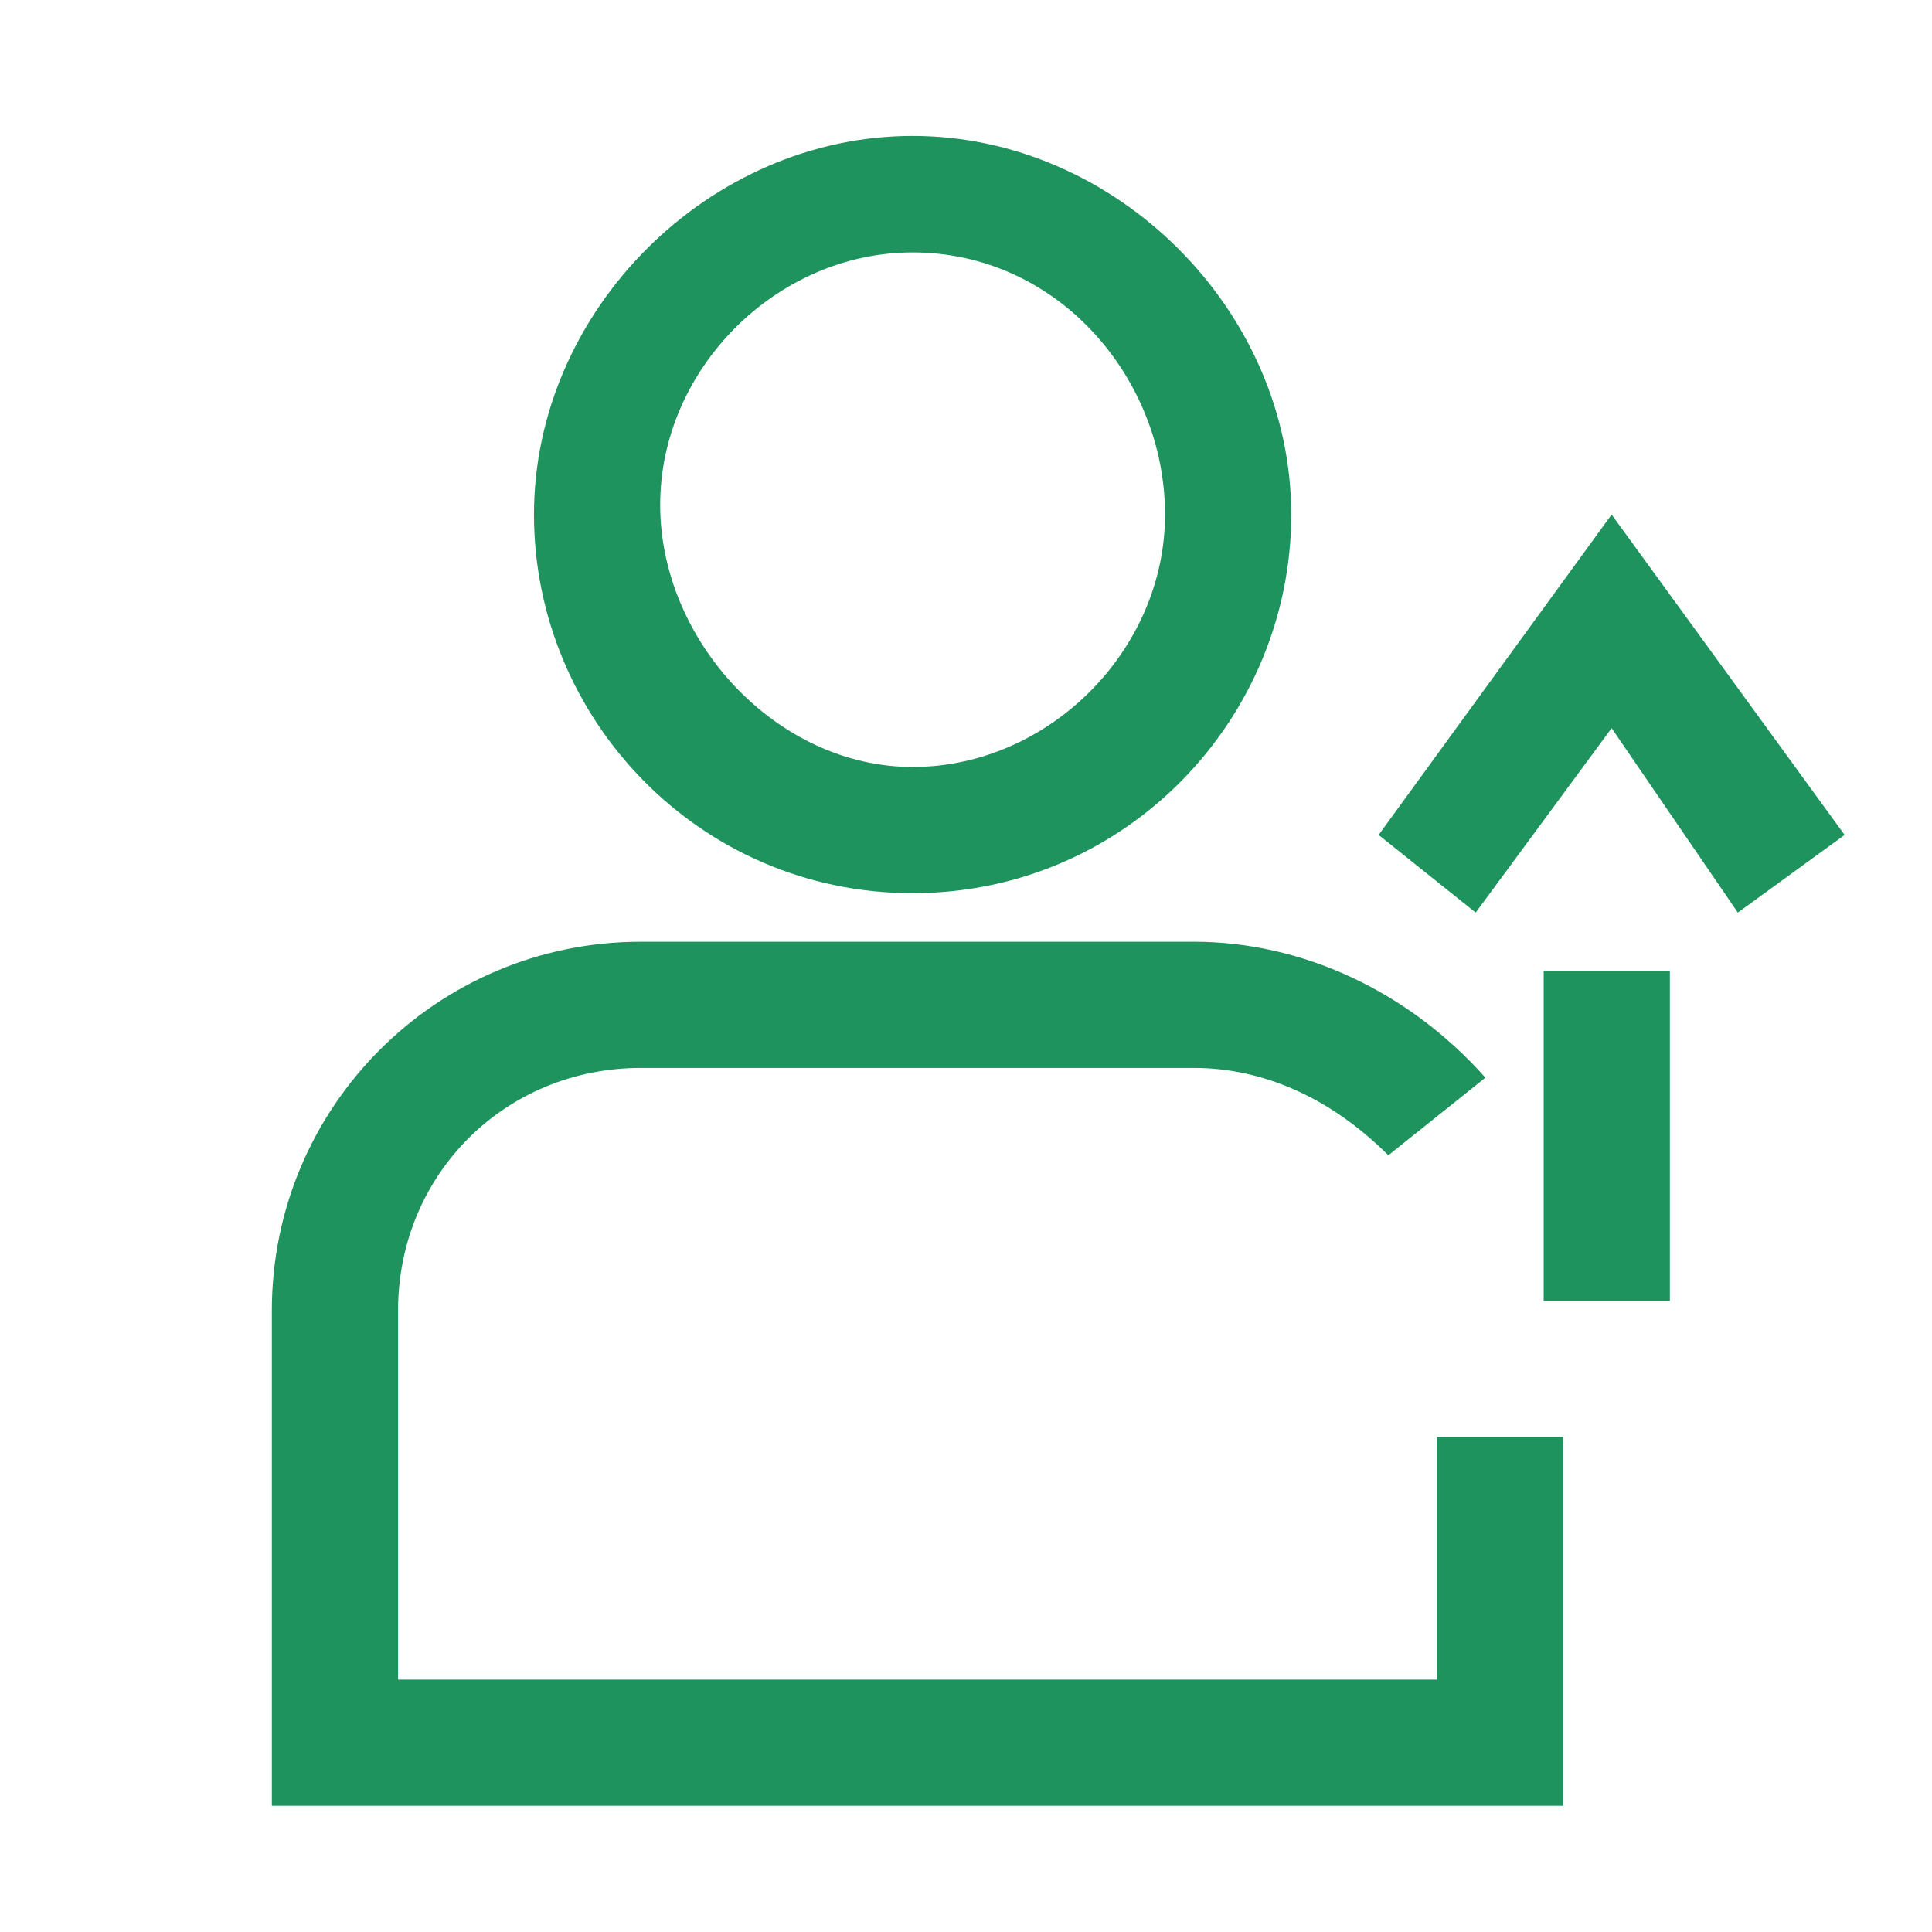
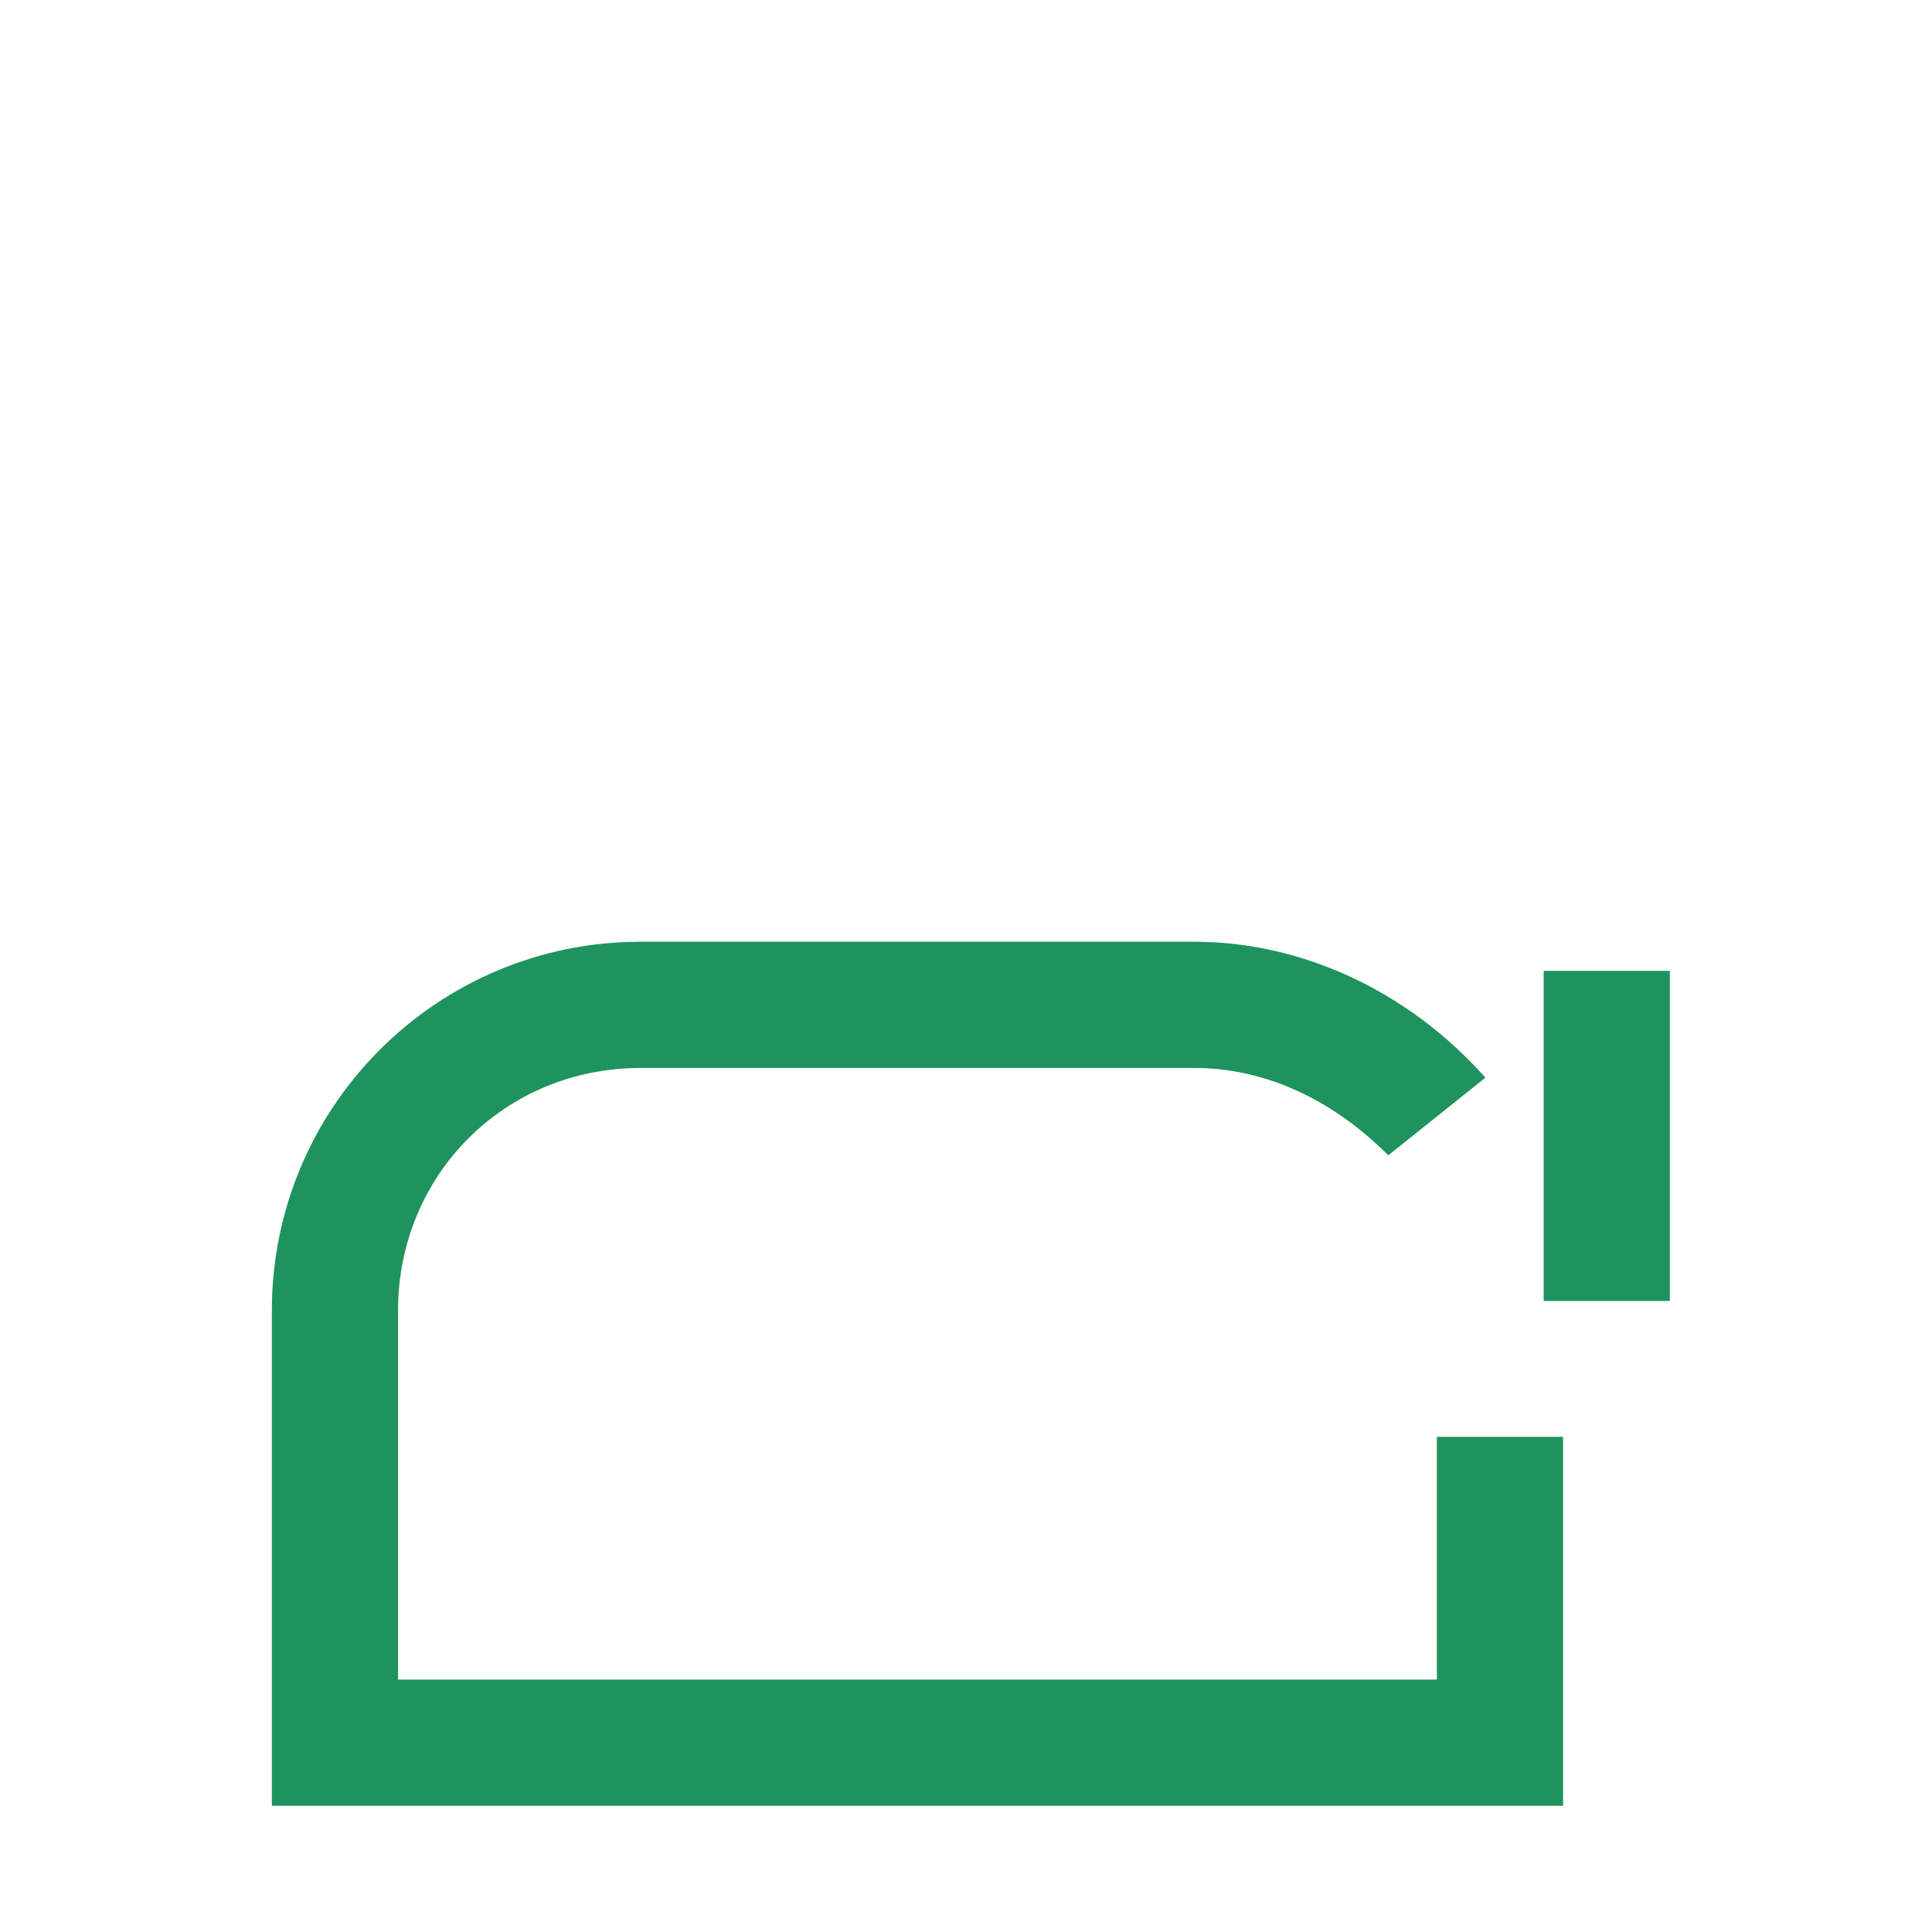
<svg xmlns="http://www.w3.org/2000/svg" version="1.1" id="Layer_1" x="0px" y="0px" viewBox="0 0 19.9 19.9" style="enable-background:new 0 0 19.9 19.9;" xml:space="preserve">
  <style type="text/css">
	.st0{fill:#1F935D;}
	.st1{fill:#FFFFFF;}
	.st2{fill:#E7C727;}
	.st3{fill:none;stroke:#FFFFFF;stroke-miterlimit:10;}
	.st4{fill:#00324B;}
	.st5{fill:#00A3A3;}
	.st6{fill:#5CC64E;}
	.st7{fill:#009F9F;}
	.st8{fill:none;stroke:#00324B;stroke-width:1.3;stroke-miterlimit:10;}
	.st9{fill:none;stroke:#00A3A3;stroke-width:1.3;stroke-miterlimit:10;}
	.st10{fill:none;stroke:#5CC64E;stroke-width:1.3;stroke-miterlimit:10;}
	.st11{fill:none;stroke:#009F9F;stroke-width:1.3;stroke-miterlimit:10;}
	.st12{fill:none;stroke:#00324B;stroke-width:1.3;stroke-linecap:square;stroke-miterlimit:10;}
	.st13{fill:none;stroke:#1F935D;stroke-width:1.3;stroke-miterlimit:10;}
	.st14{fill:none;}
	.st15{fill-rule:evenodd;clip-rule:evenodd;fill:none;stroke:#1F935D;stroke-width:1.3;stroke-miterlimit:10;}
	
		.st16{fill-rule:evenodd;clip-rule:evenodd;fill:none;stroke:#1F935D;stroke-width:1.3;stroke-linecap:square;stroke-miterlimit:10;}
	.st17{fill:none;stroke:#1F935D;stroke-width:1.3;stroke-linecap:square;stroke-miterlimit:10;}
	.st18{fill:#0D3C27;}
	.st19{fill:#BBF2EB;}
	.st20{fill:#1F925D;}
	.st21{fill:none;stroke:#1F935D;stroke-width:1.5;stroke-miterlimit:10;}
	.st22{fill:none;stroke:#FFFFFF;stroke-width:1.5;stroke-miterlimit:10;}
	.st23{fill:none;stroke:#BBF2EB;stroke-width:1.5;stroke-miterlimit:10;}
	.st24{fill:none;stroke:#0D3C27;stroke-width:1.5;stroke-miterlimit:10;}
	.st25{fill:#BBF2EB;stroke:#FFFFFF;stroke-width:1.1;stroke-miterlimit:10;}
	.st26{fill:#1F935D;stroke:#1F935D;stroke-width:1.3;stroke-miterlimit:10;}
	.st27{fill:#0D3C27;stroke:#0D3C27;stroke-width:1.3;stroke-miterlimit:10;}
	.st28{fill:#0D3C27;stroke:#FFFFFF;stroke-width:1.1;stroke-miterlimit:10;}
	.st29{fill:#E7C727;stroke:#E7C727;stroke-width:1.3;stroke-miterlimit:10;}
	.st30{fill:#1F935D;stroke:#FFFFFF;stroke-width:1.1;stroke-miterlimit:10;}
	.st31{fill:none;stroke:#00324B;stroke-width:1.5;stroke-miterlimit:10;}
	.st32{fill:#00A3A3;stroke:#00A3A3;stroke-width:1.3;stroke-miterlimit:10;}
	.st33{fill:#00A3A3;stroke:#FFFFFF;stroke-width:1.1;stroke-miterlimit:10;}
	.st34{fill:none;stroke:#00A3A3;stroke-width:1.5;stroke-miterlimit:10;}
	.st35{fill:none;stroke:#E7C727;stroke-width:1.5;stroke-miterlimit:10;}
	.st36{fill-rule:evenodd;clip-rule:evenodd;fill:#00A3A3;}
	.st37{fill:#17B38B;}
	.st38{fill-rule:evenodd;clip-rule:evenodd;fill:#E7C727;}
	.st39{fill:none;stroke:#0D3C27;stroke-width:1.1;stroke-miterlimit:10;}
	.st40{fill:none;stroke:#FFFFFF;stroke-width:1.1;stroke-miterlimit:10;}
	.st41{fill-rule:evenodd;clip-rule:evenodd;fill:none;stroke:#00324B;stroke-width:1.5;stroke-miterlimit:10;}
	.st42{fill:#E7C727;stroke:#E7C727;stroke-miterlimit:10;}
	.st43{fill-rule:evenodd;clip-rule:evenodd;fill:none;stroke:#FFFFFF;stroke-width:1.1;stroke-miterlimit:10;}
	.st44{fill:#E7C727;stroke:#FFFFFF;stroke-width:1.1;stroke-miterlimit:10;}
	.st45{fill:none;stroke:#00A3A3;stroke-width:1.5;stroke-linecap:square;stroke-miterlimit:10;}
	.st46{fill:none;stroke:#00A3A3;stroke-miterlimit:10;}
	.st47{fill:none;stroke:#E7C727;stroke-width:1.8;stroke-miterlimit:10;}
	.st48{fill:#00A3A3;stroke:#FFFFFF;stroke-width:1.5;stroke-miterlimit:10;}
	.st49{fill:none;stroke:#E7C727;stroke-width:1.1;stroke-miterlimit:10;}
</style>
  <g>
    <g>
      <g>
        <path class="st0" d="M16.1,18.6H2.8v-5.1c0-2.1,1.7-3.8,3.8-3.8h5.7c1.1,0,2.2,0.5,3,1.4l-1,0.8C13.7,11.3,13,11,12.3,11H6.6     c-1.4,0-2.5,1.1-2.5,2.5v3.8h10.7v-2.5h1.3V18.6z" />
-         <path class="st0" d="M9.4,9.2c-2.2,0-3.9-1.8-3.9-3.9s1.8-3.9,3.9-3.9s3.9,1.8,3.9,3.9S11.6,9.2,9.4,9.2z M9.4,2.6     C8,2.6,6.8,3.8,6.8,5.2S8,7.9,9.4,7.9s2.6-1.2,2.6-2.6S10.9,2.6,9.4,2.6z" />
      </g>
    </g>
    <g>
      <rect x="15.9" y="10" class="st0" width="1.3" height="3.4" />
-       <polygon class="st0" points="15.2,9.4 14.2,8.6 16.6,5.3 19,8.6 17.9,9.4 16.6,7.5   " />
    </g>
  </g>
</svg>